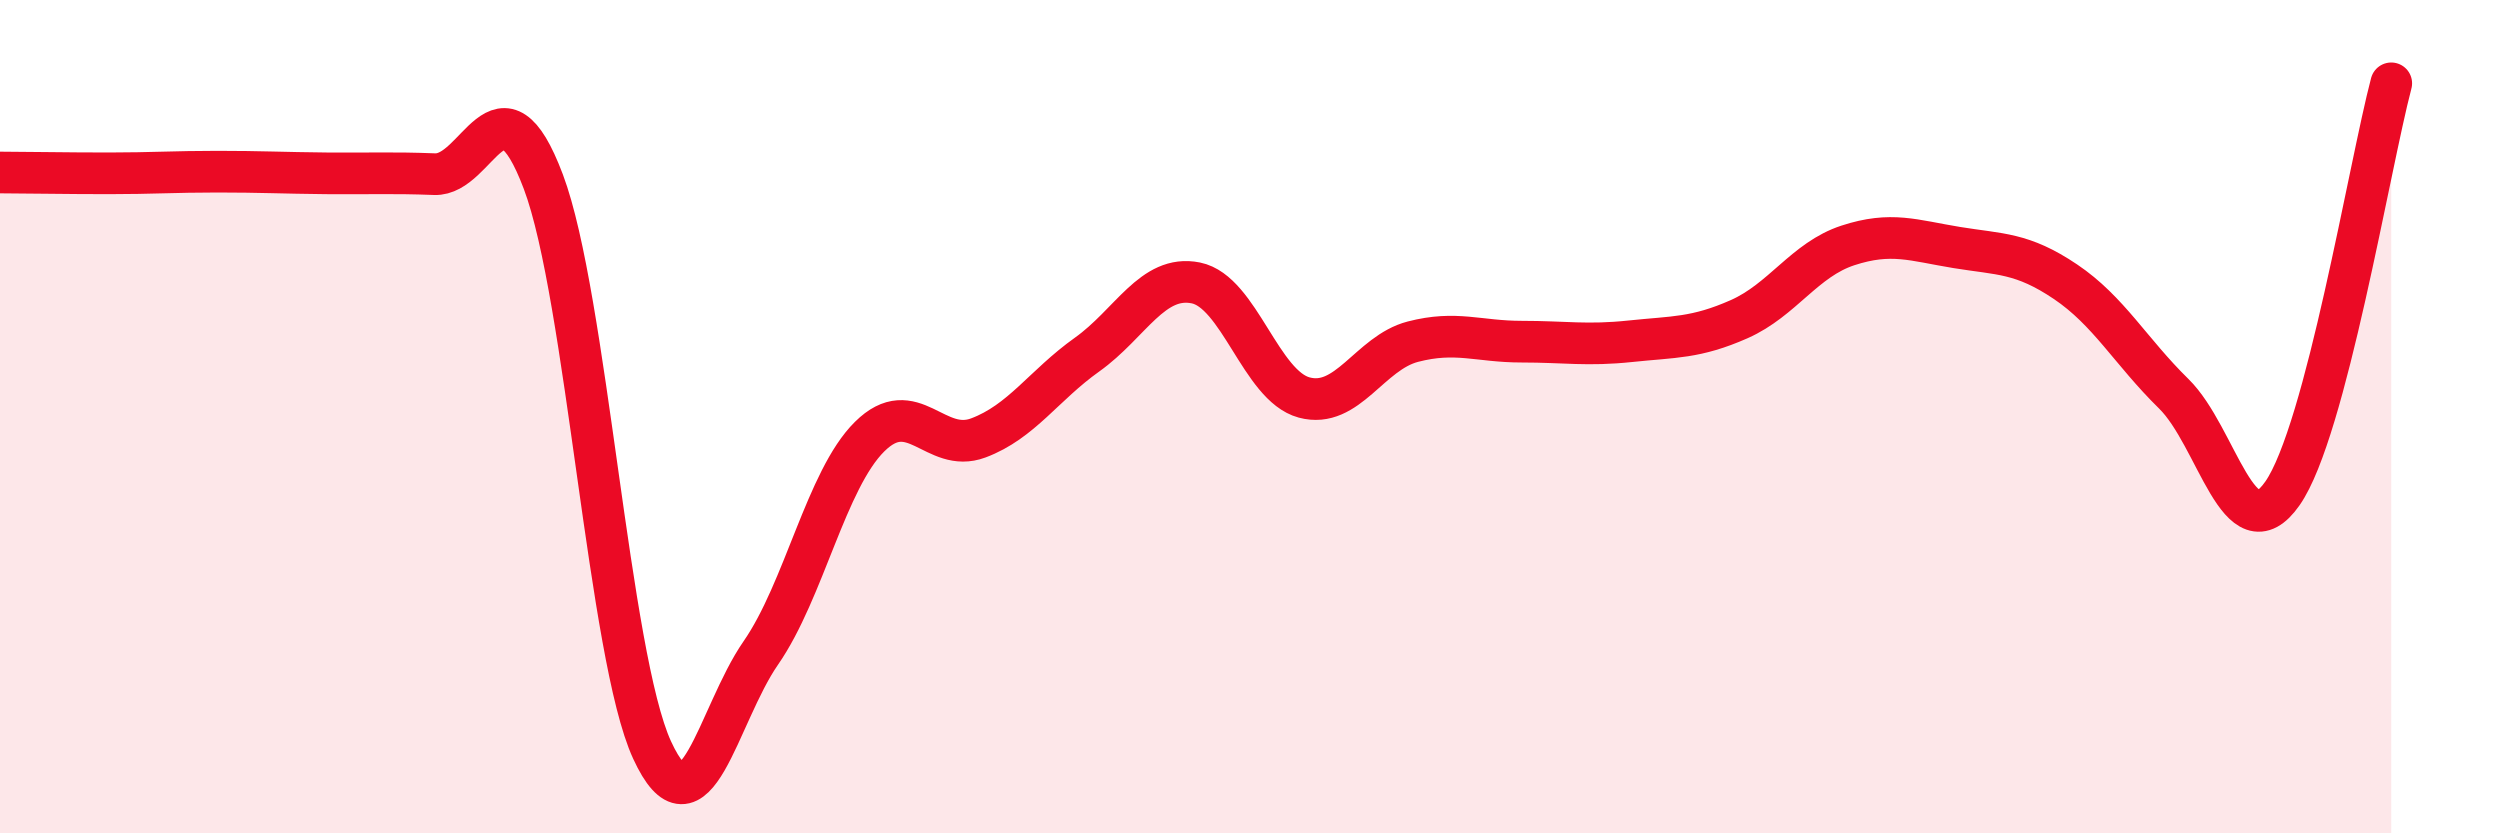
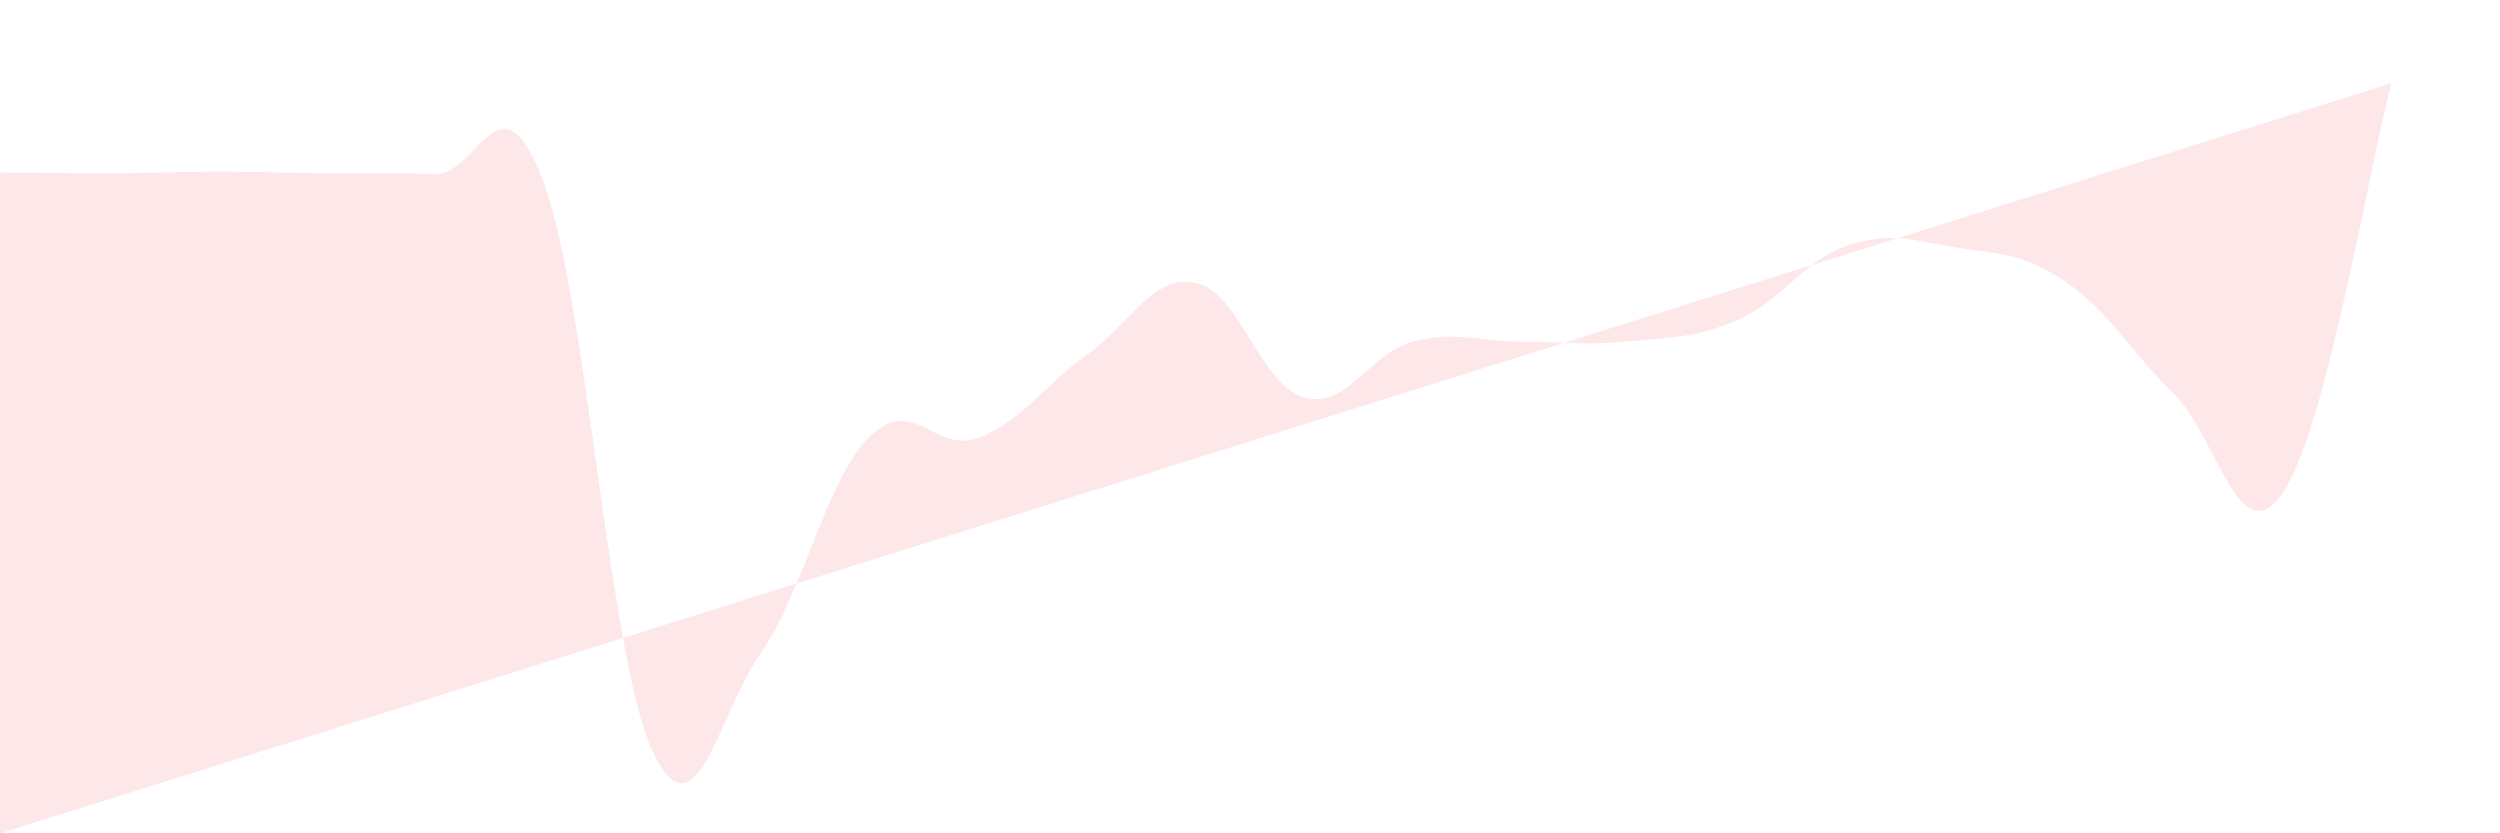
<svg xmlns="http://www.w3.org/2000/svg" width="60" height="20" viewBox="0 0 60 20">
-   <path d="M 0,4.14 C 0.52,4.14 1.57,4.16 2.61,4.16 C 3.65,4.16 4.18,4.12 5.22,4.12 C 6.26,4.12 6.79,4.15 7.83,4.16 C 8.87,4.17 9.39,4.14 10.43,4.18 C 11.47,4.22 12,1.6 13.04,4.36 C 14.08,7.12 14.61,15.74 15.65,18 C 16.69,20.26 17.22,17.17 18.26,15.67 C 19.3,14.17 19.83,11.51 20.87,10.48 C 21.91,9.45 22.44,10.9 23.48,10.51 C 24.52,10.12 25.05,9.25 26.09,8.51 C 27.13,7.77 27.66,6.58 28.7,6.79 C 29.74,7 30.26,9.26 31.3,9.54 C 32.34,9.82 32.87,8.47 33.91,8.2 C 34.95,7.93 35.48,8.2 36.52,8.2 C 37.56,8.2 38.09,8.3 39.13,8.19 C 40.17,8.08 40.7,8.12 41.74,7.66 C 42.78,7.2 43.31,6.23 44.35,5.89 C 45.39,5.55 45.92,5.77 46.96,5.94 C 48,6.11 48.53,6.06 49.57,6.76 C 50.61,7.46 51.13,8.43 52.17,9.45 C 53.21,10.47 53.74,13.33 54.78,11.84 C 55.82,10.35 56.87,3.97 57.39,2L57.39 20L0 20Z" fill="#EB0A25" opacity="0.1" stroke-linecap="round" stroke-linejoin="round" />
-   <path d="M 0,4.14 C 0.52,4.14 1.57,4.16 2.61,4.16 C 3.65,4.16 4.18,4.12 5.22,4.12 C 6.26,4.12 6.79,4.15 7.83,4.16 C 8.87,4.17 9.39,4.14 10.43,4.18 C 11.47,4.22 12,1.6 13.04,4.36 C 14.08,7.12 14.61,15.74 15.65,18 C 16.69,20.26 17.22,17.17 18.26,15.67 C 19.3,14.17 19.83,11.51 20.87,10.48 C 21.91,9.45 22.44,10.9 23.48,10.51 C 24.52,10.12 25.05,9.25 26.09,8.51 C 27.13,7.77 27.66,6.58 28.7,6.79 C 29.74,7 30.26,9.26 31.3,9.54 C 32.34,9.82 32.87,8.47 33.91,8.2 C 34.95,7.93 35.48,8.2 36.52,8.2 C 37.56,8.2 38.09,8.3 39.13,8.19 C 40.17,8.08 40.7,8.12 41.74,7.66 C 42.78,7.2 43.31,6.23 44.35,5.89 C 45.39,5.55 45.92,5.77 46.96,5.94 C 48,6.11 48.53,6.06 49.57,6.76 C 50.61,7.46 51.13,8.43 52.17,9.45 C 53.21,10.47 53.74,13.33 54.78,11.84 C 55.82,10.35 56.87,3.97 57.39,2" stroke="#EB0A25" stroke-width="1" fill="none" stroke-linecap="round" stroke-linejoin="round" />
+   <path d="M 0,4.14 C 0.52,4.14 1.57,4.16 2.61,4.16 C 3.65,4.16 4.18,4.12 5.22,4.12 C 6.26,4.12 6.79,4.15 7.83,4.16 C 8.87,4.17 9.39,4.14 10.43,4.18 C 11.47,4.22 12,1.6 13.04,4.36 C 14.08,7.12 14.61,15.74 15.65,18 C 16.69,20.26 17.22,17.17 18.26,15.67 C 19.3,14.17 19.83,11.51 20.87,10.48 C 21.91,9.45 22.44,10.9 23.48,10.51 C 24.52,10.12 25.05,9.25 26.09,8.51 C 27.13,7.77 27.66,6.58 28.7,6.79 C 29.74,7 30.26,9.26 31.3,9.54 C 32.34,9.82 32.87,8.47 33.91,8.2 C 34.95,7.93 35.48,8.2 36.52,8.2 C 37.56,8.2 38.09,8.3 39.13,8.19 C 40.17,8.08 40.7,8.12 41.74,7.66 C 42.78,7.2 43.31,6.23 44.35,5.89 C 45.39,5.55 45.92,5.77 46.96,5.94 C 48,6.11 48.53,6.06 49.57,6.76 C 50.61,7.46 51.13,8.43 52.17,9.45 C 53.21,10.47 53.74,13.33 54.78,11.84 C 55.82,10.35 56.87,3.97 57.39,2L0 20Z" fill="#EB0A25" opacity="0.1" stroke-linecap="round" stroke-linejoin="round" />
</svg>